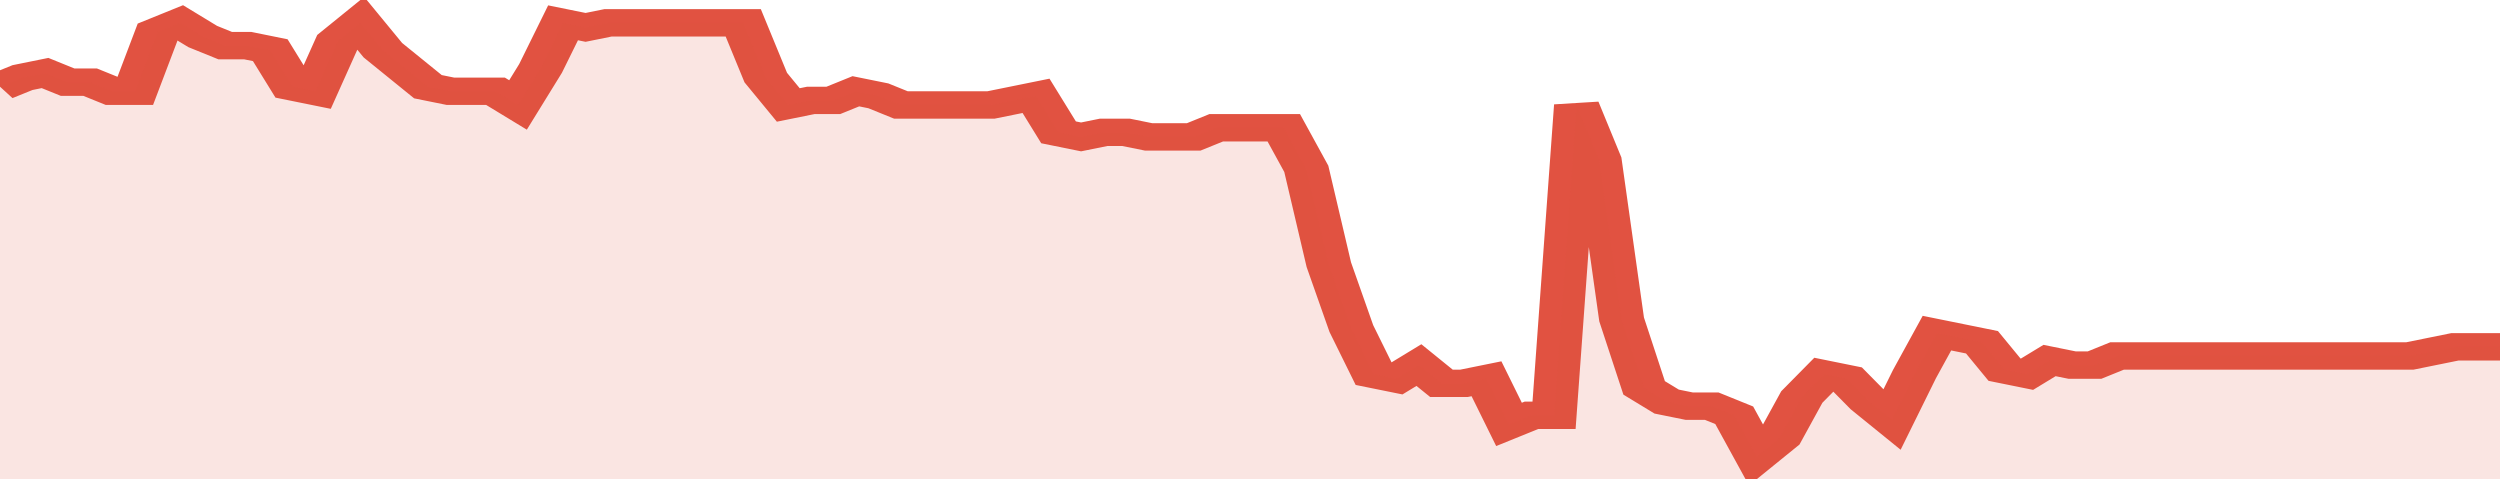
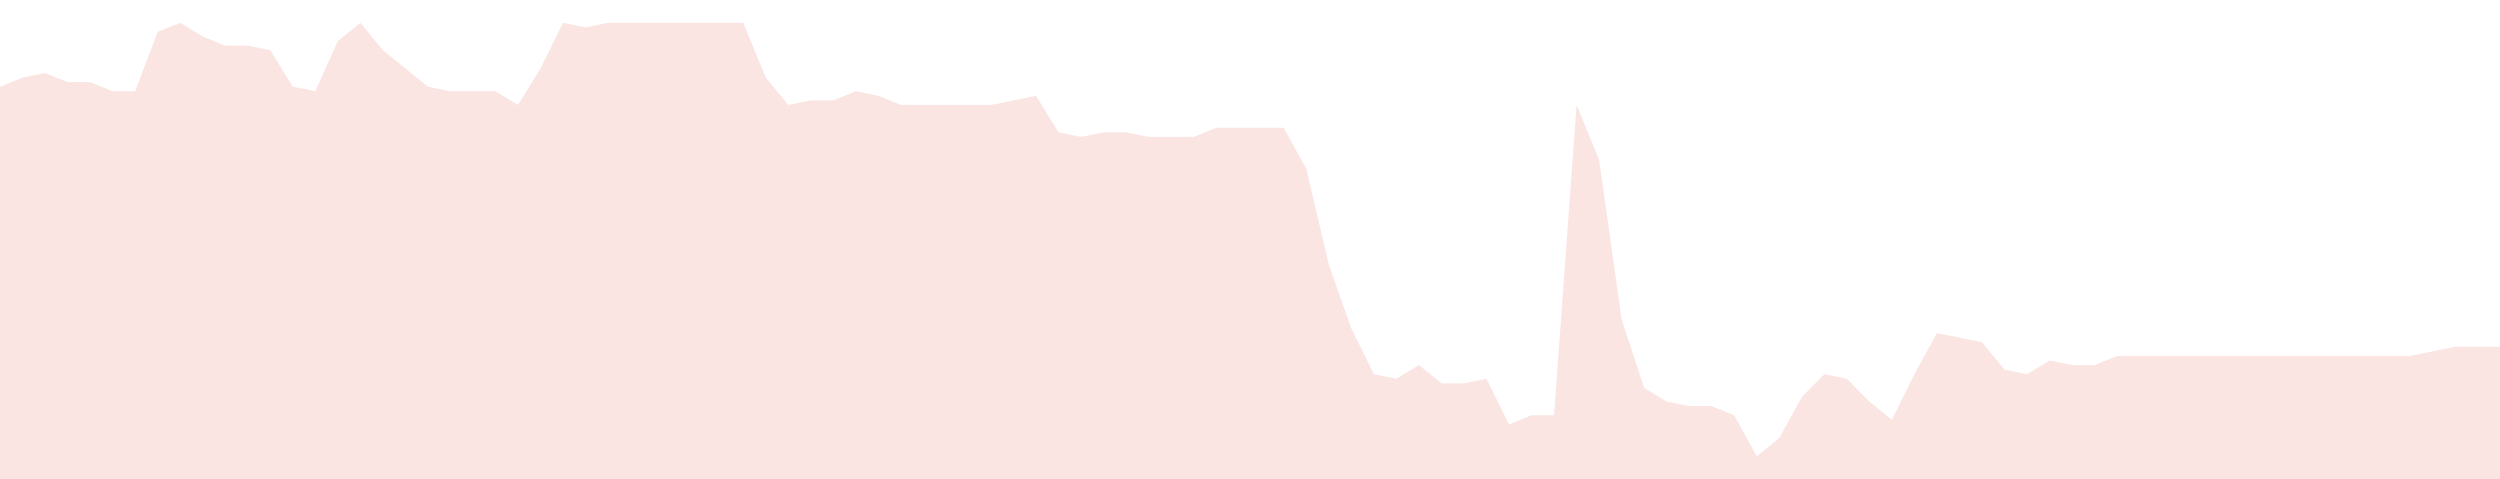
<svg xmlns="http://www.w3.org/2000/svg" viewBox="0 0 333 105" width="120" height="23" preserveAspectRatio="none">
-   <polyline fill="none" stroke="#E15241" stroke-width="6" points="0, 19 3, 17 6, 16 9, 18 12, 18 15, 20 18, 20 21, 7 24, 5 27, 8 30, 10 33, 10 36, 11 39, 19 42, 20 45, 9 48, 5 51, 11 54, 15 57, 19 60, 20 63, 20 66, 20 69, 23 72, 15 75, 5 78, 6 81, 5 84, 5 87, 5 90, 5 93, 5 96, 5 99, 5 102, 17 105, 23 108, 22 111, 22 114, 20 117, 21 120, 23 123, 23 126, 23 129, 23 132, 23 135, 22 138, 21 141, 29 144, 30 147, 29 150, 29 153, 30 156, 30 159, 30 162, 28 165, 28 168, 28 171, 28 174, 37 177, 58 180, 72 183, 82 186, 83 189, 80 192, 84 195, 84 198, 83 201, 93 204, 91 207, 91 210, 23 213, 35 216, 70 219, 85 222, 88 225, 89 228, 89 231, 91 234, 100 237, 96 240, 87 243, 82 246, 83 249, 88 252, 92 255, 82 258, 73 261, 74 264, 75 267, 81 270, 82 273, 79 276, 80 279, 80 282, 78 285, 78 288, 78 291, 78 294, 78 297, 78 300, 78 303, 78 306, 78 309, 78 312, 78 315, 78 318, 78 321, 78 324, 77 327, 76 330, 76 333, 76 333, 76 "> </polyline>
  <polygon fill="#E15241" opacity="0.15" points="0, 105 0, 19 3, 17 6, 16 9, 18 12, 18 15, 20 18, 20 21, 7 24, 5 27, 8 30, 10 33, 10 36, 11 39, 19 42, 20 45, 9 48, 5 51, 11 54, 15 57, 19 60, 20 63, 20 66, 20 69, 23 72, 15 75, 5 78, 6 81, 5 84, 5 87, 5 90, 5 93, 5 96, 5 99, 5 102, 17 105, 23 108, 22 111, 22 114, 20 117, 21 120, 23 123, 23 126, 23 129, 23 132, 23 135, 22 138, 21 141, 29 144, 30 147, 29 150, 29 153, 30 156, 30 159, 30 162, 28 165, 28 168, 28 171, 28 174, 37 177, 58 180, 72 183, 82 186, 83 189, 80 192, 84 195, 84 198, 83 201, 93 204, 91 207, 91 210, 23 213, 35 216, 70 219, 85 222, 88 225, 89 228, 89 231, 91 234, 100 237, 96 240, 87 243, 82 246, 83 249, 88 252, 92 255, 82 258, 73 261, 74 264, 75 267, 81 270, 82 273, 79 276, 80 279, 80 282, 78 285, 78 288, 78 291, 78 294, 78 297, 78 300, 78 303, 78 306, 78 309, 78 312, 78 315, 78 318, 78 321, 78 324, 77 327, 76 330, 76 333, 76 333, 105 " />
</svg>